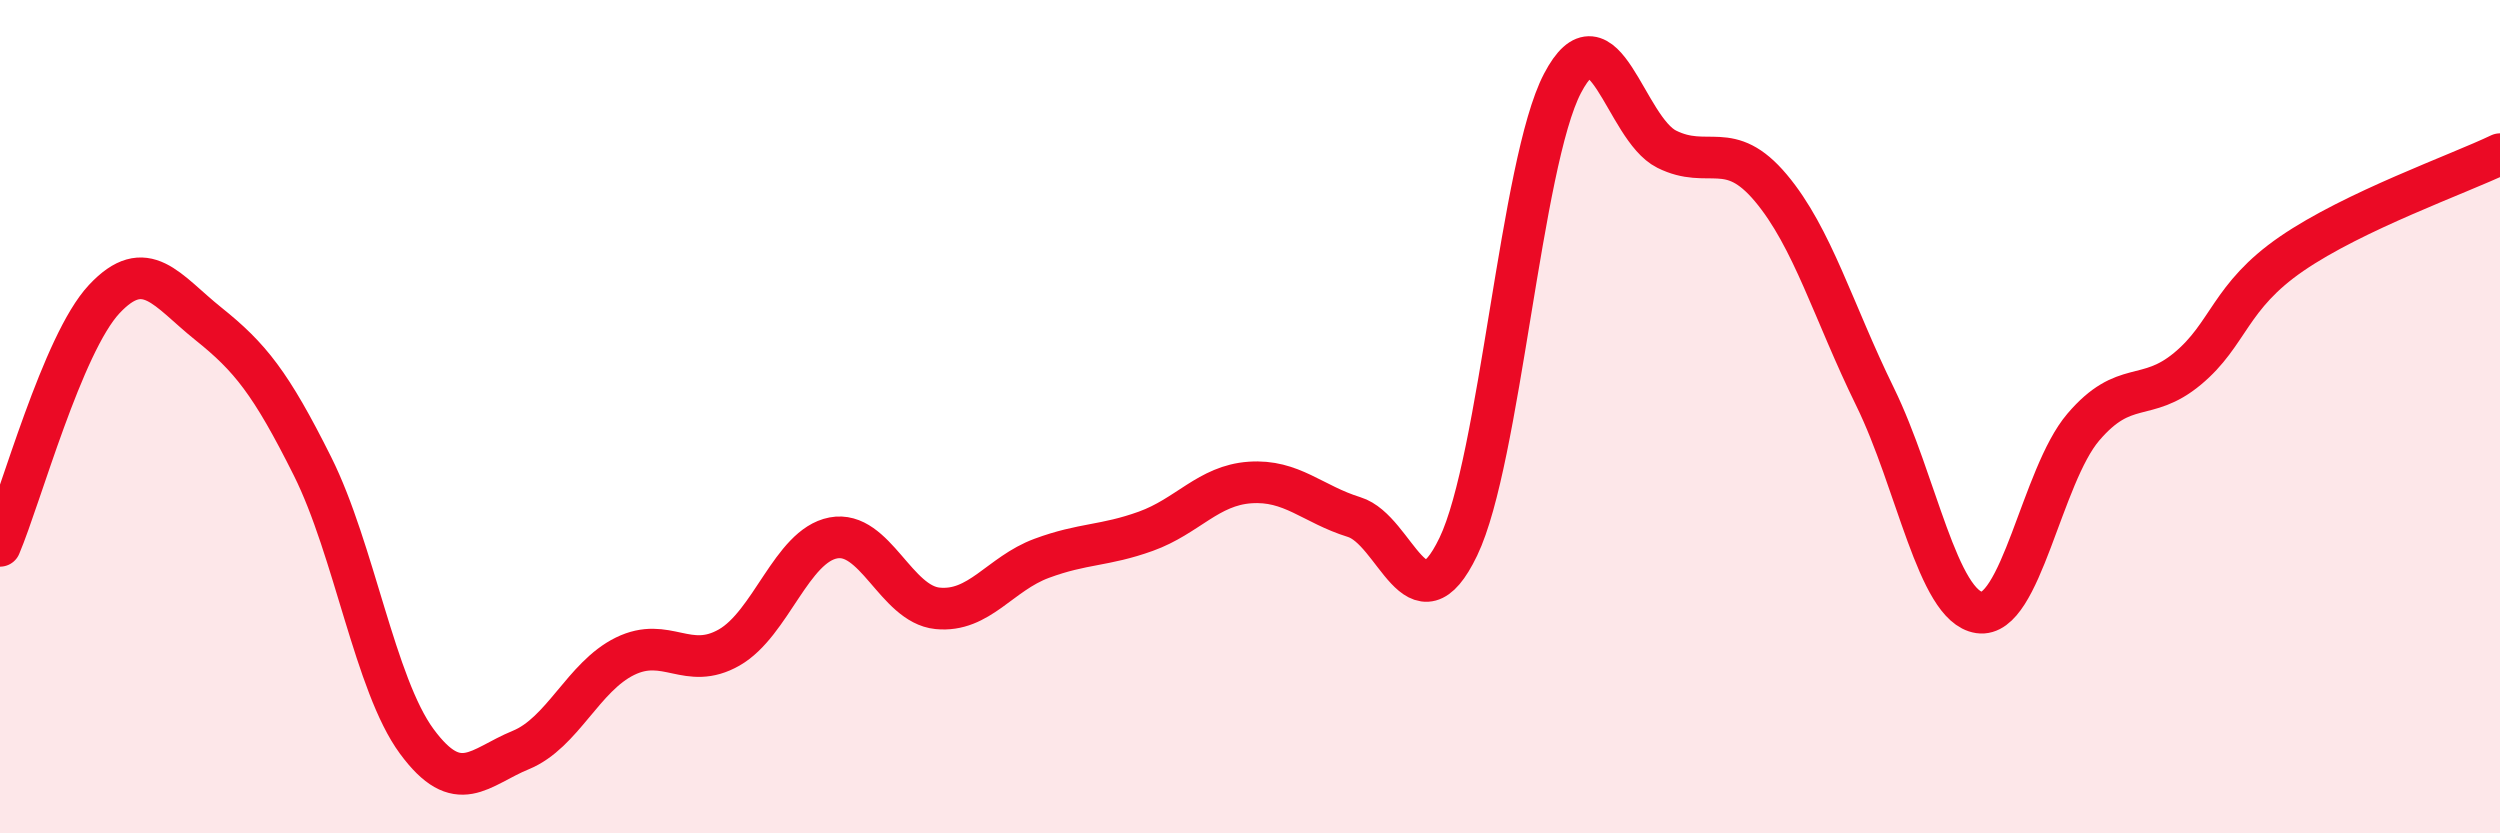
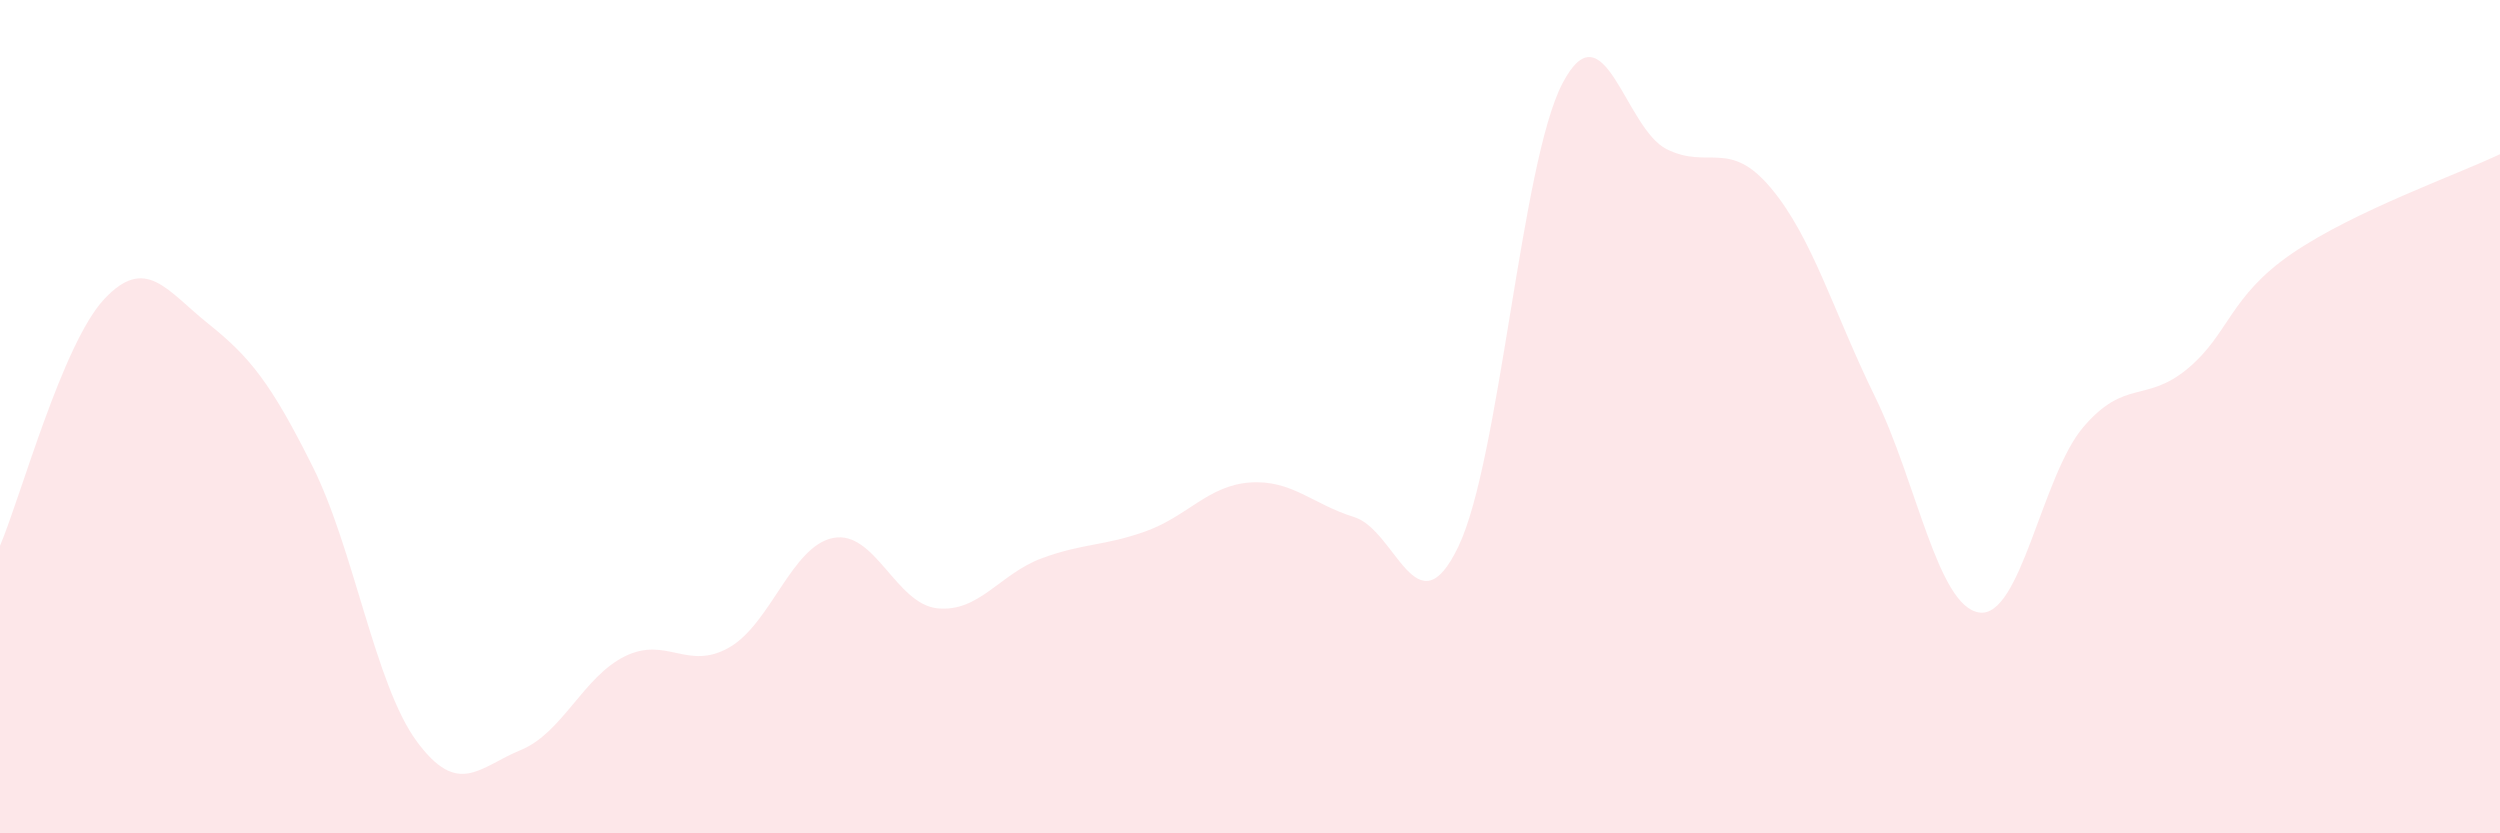
<svg xmlns="http://www.w3.org/2000/svg" width="60" height="20" viewBox="0 0 60 20">
  <path d="M 0,13.1 C 0.5,11.92 1.5,8.25 2.5,7.18 C 3.5,6.11 4,6.97 5,7.77 C 6,8.57 6.5,9.19 7.5,11.19 C 8.5,13.19 9,16.43 10,17.79 C 11,19.15 11.5,18.41 12.5,18 C 13.5,17.59 14,16.24 15,15.75 C 16,15.26 16.5,16.11 17.5,15.54 C 18.5,14.97 19,13.1 20,12.91 C 21,12.72 21.5,14.5 22.5,14.6 C 23.5,14.7 24,13.77 25,13.4 C 26,13.03 26.5,13.11 27.5,12.75 C 28.5,12.39 29,11.65 30,11.58 C 31,11.51 31.5,12.1 32.5,12.41 C 33.5,12.72 34,15.2 35,13.12 C 36,11.04 36.5,3.91 37.5,2 C 38.5,0.09 39,3.08 40,3.58 C 41,4.08 41.5,3.32 42.5,4.51 C 43.5,5.7 44,7.48 45,9.52 C 46,11.56 46.5,14.55 47.5,14.7 C 48.5,14.85 49,11.42 50,10.25 C 51,9.08 51.5,9.68 52.5,8.85 C 53.5,8.02 53.5,7.12 55,6.09 C 56.5,5.06 59,4.18 60,3.7L60 20L0 20Z" fill="#EB0A25" opacity="0.1" stroke-linecap="round" stroke-linejoin="round" />
-   <path d="M 0,13.1 C 0.5,11.92 1.5,8.25 2.5,7.18 C 3.5,6.11 4,6.97 5,7.77 C 6,8.57 6.5,9.19 7.5,11.19 C 8.5,13.19 9,16.43 10,17.79 C 11,19.15 11.5,18.41 12.5,18 C 13.5,17.59 14,16.24 15,15.75 C 16,15.26 16.5,16.11 17.5,15.54 C 18.5,14.97 19,13.1 20,12.91 C 21,12.72 21.5,14.5 22.5,14.6 C 23.5,14.7 24,13.77 25,13.4 C 26,13.03 26.5,13.11 27.5,12.75 C 28.5,12.39 29,11.65 30,11.58 C 31,11.51 31.5,12.1 32.5,12.41 C 33.5,12.72 34,15.2 35,13.12 C 36,11.04 36.5,3.91 37.5,2 C 38.5,0.09 39,3.08 40,3.58 C 41,4.08 41.5,3.32 42.5,4.51 C 43.5,5.7 44,7.48 45,9.52 C 46,11.56 46.5,14.55 47.5,14.7 C 48.5,14.85 49,11.42 50,10.25 C 51,9.08 51.5,9.68 52.5,8.85 C 53.5,8.02 53.5,7.12 55,6.09 C 56.5,5.06 59,4.18 60,3.7" stroke="#EB0A25" stroke-width="1" fill="none" stroke-linecap="round" stroke-linejoin="round" />
</svg>